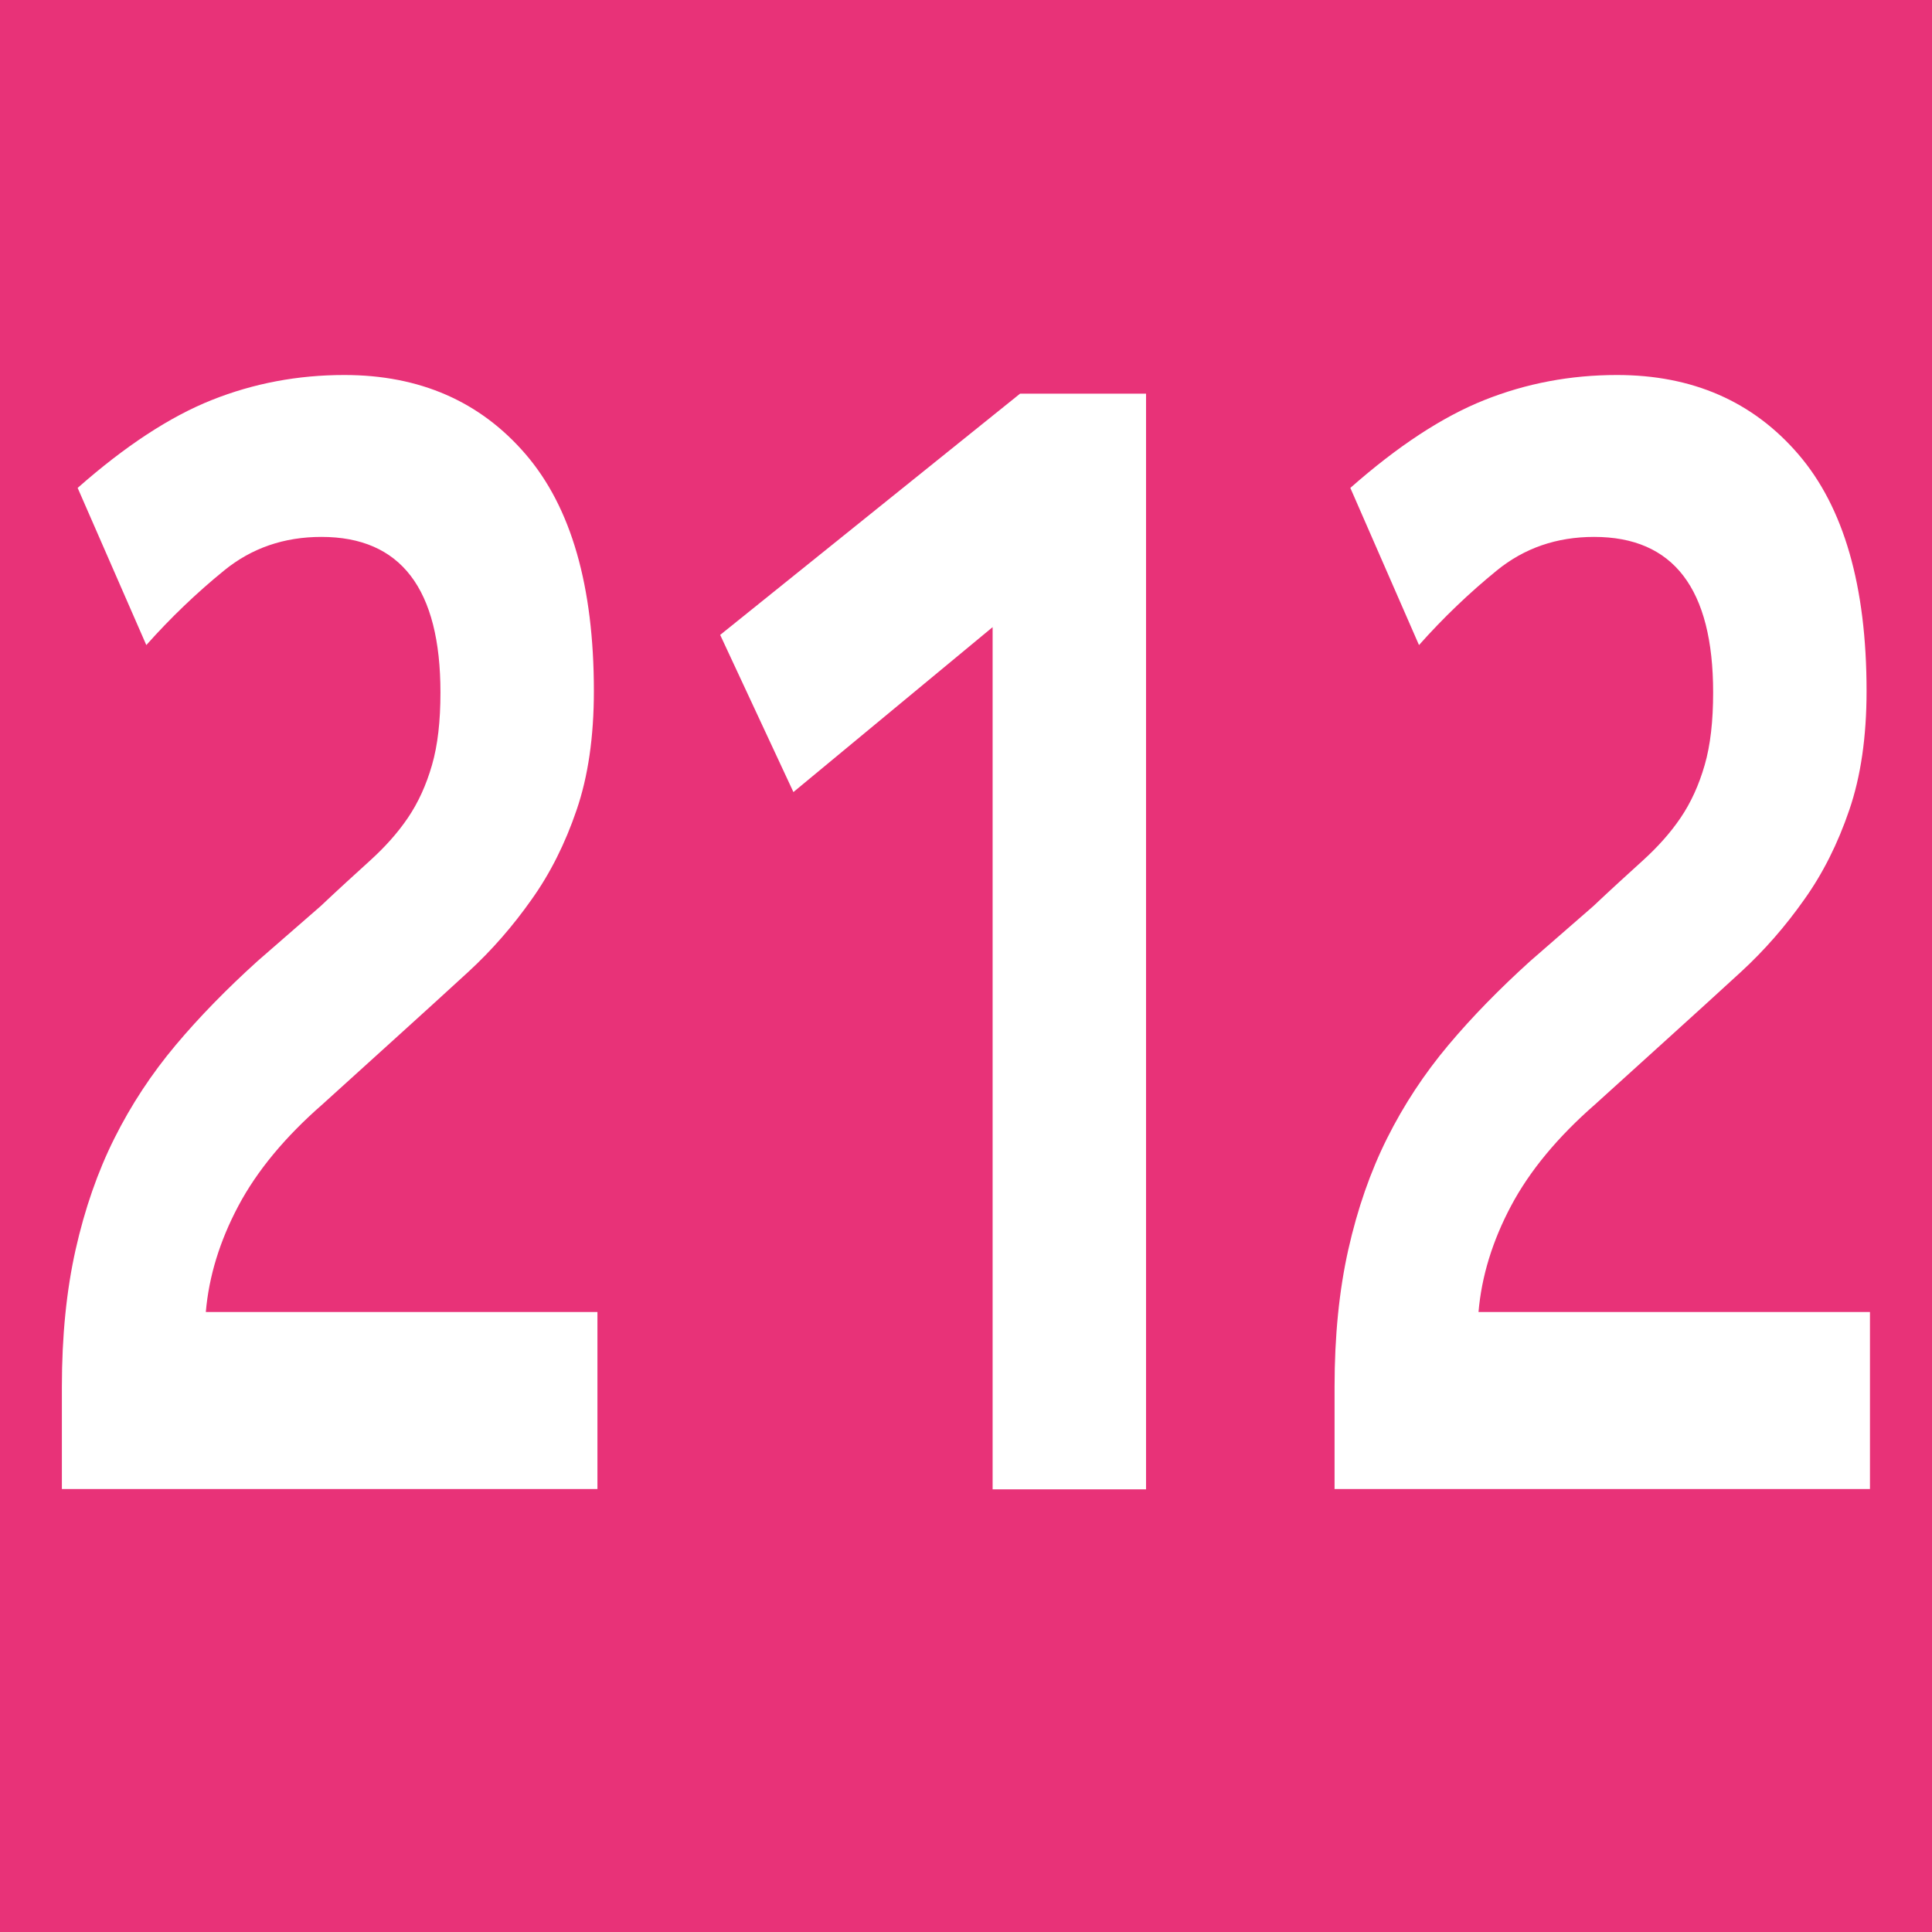
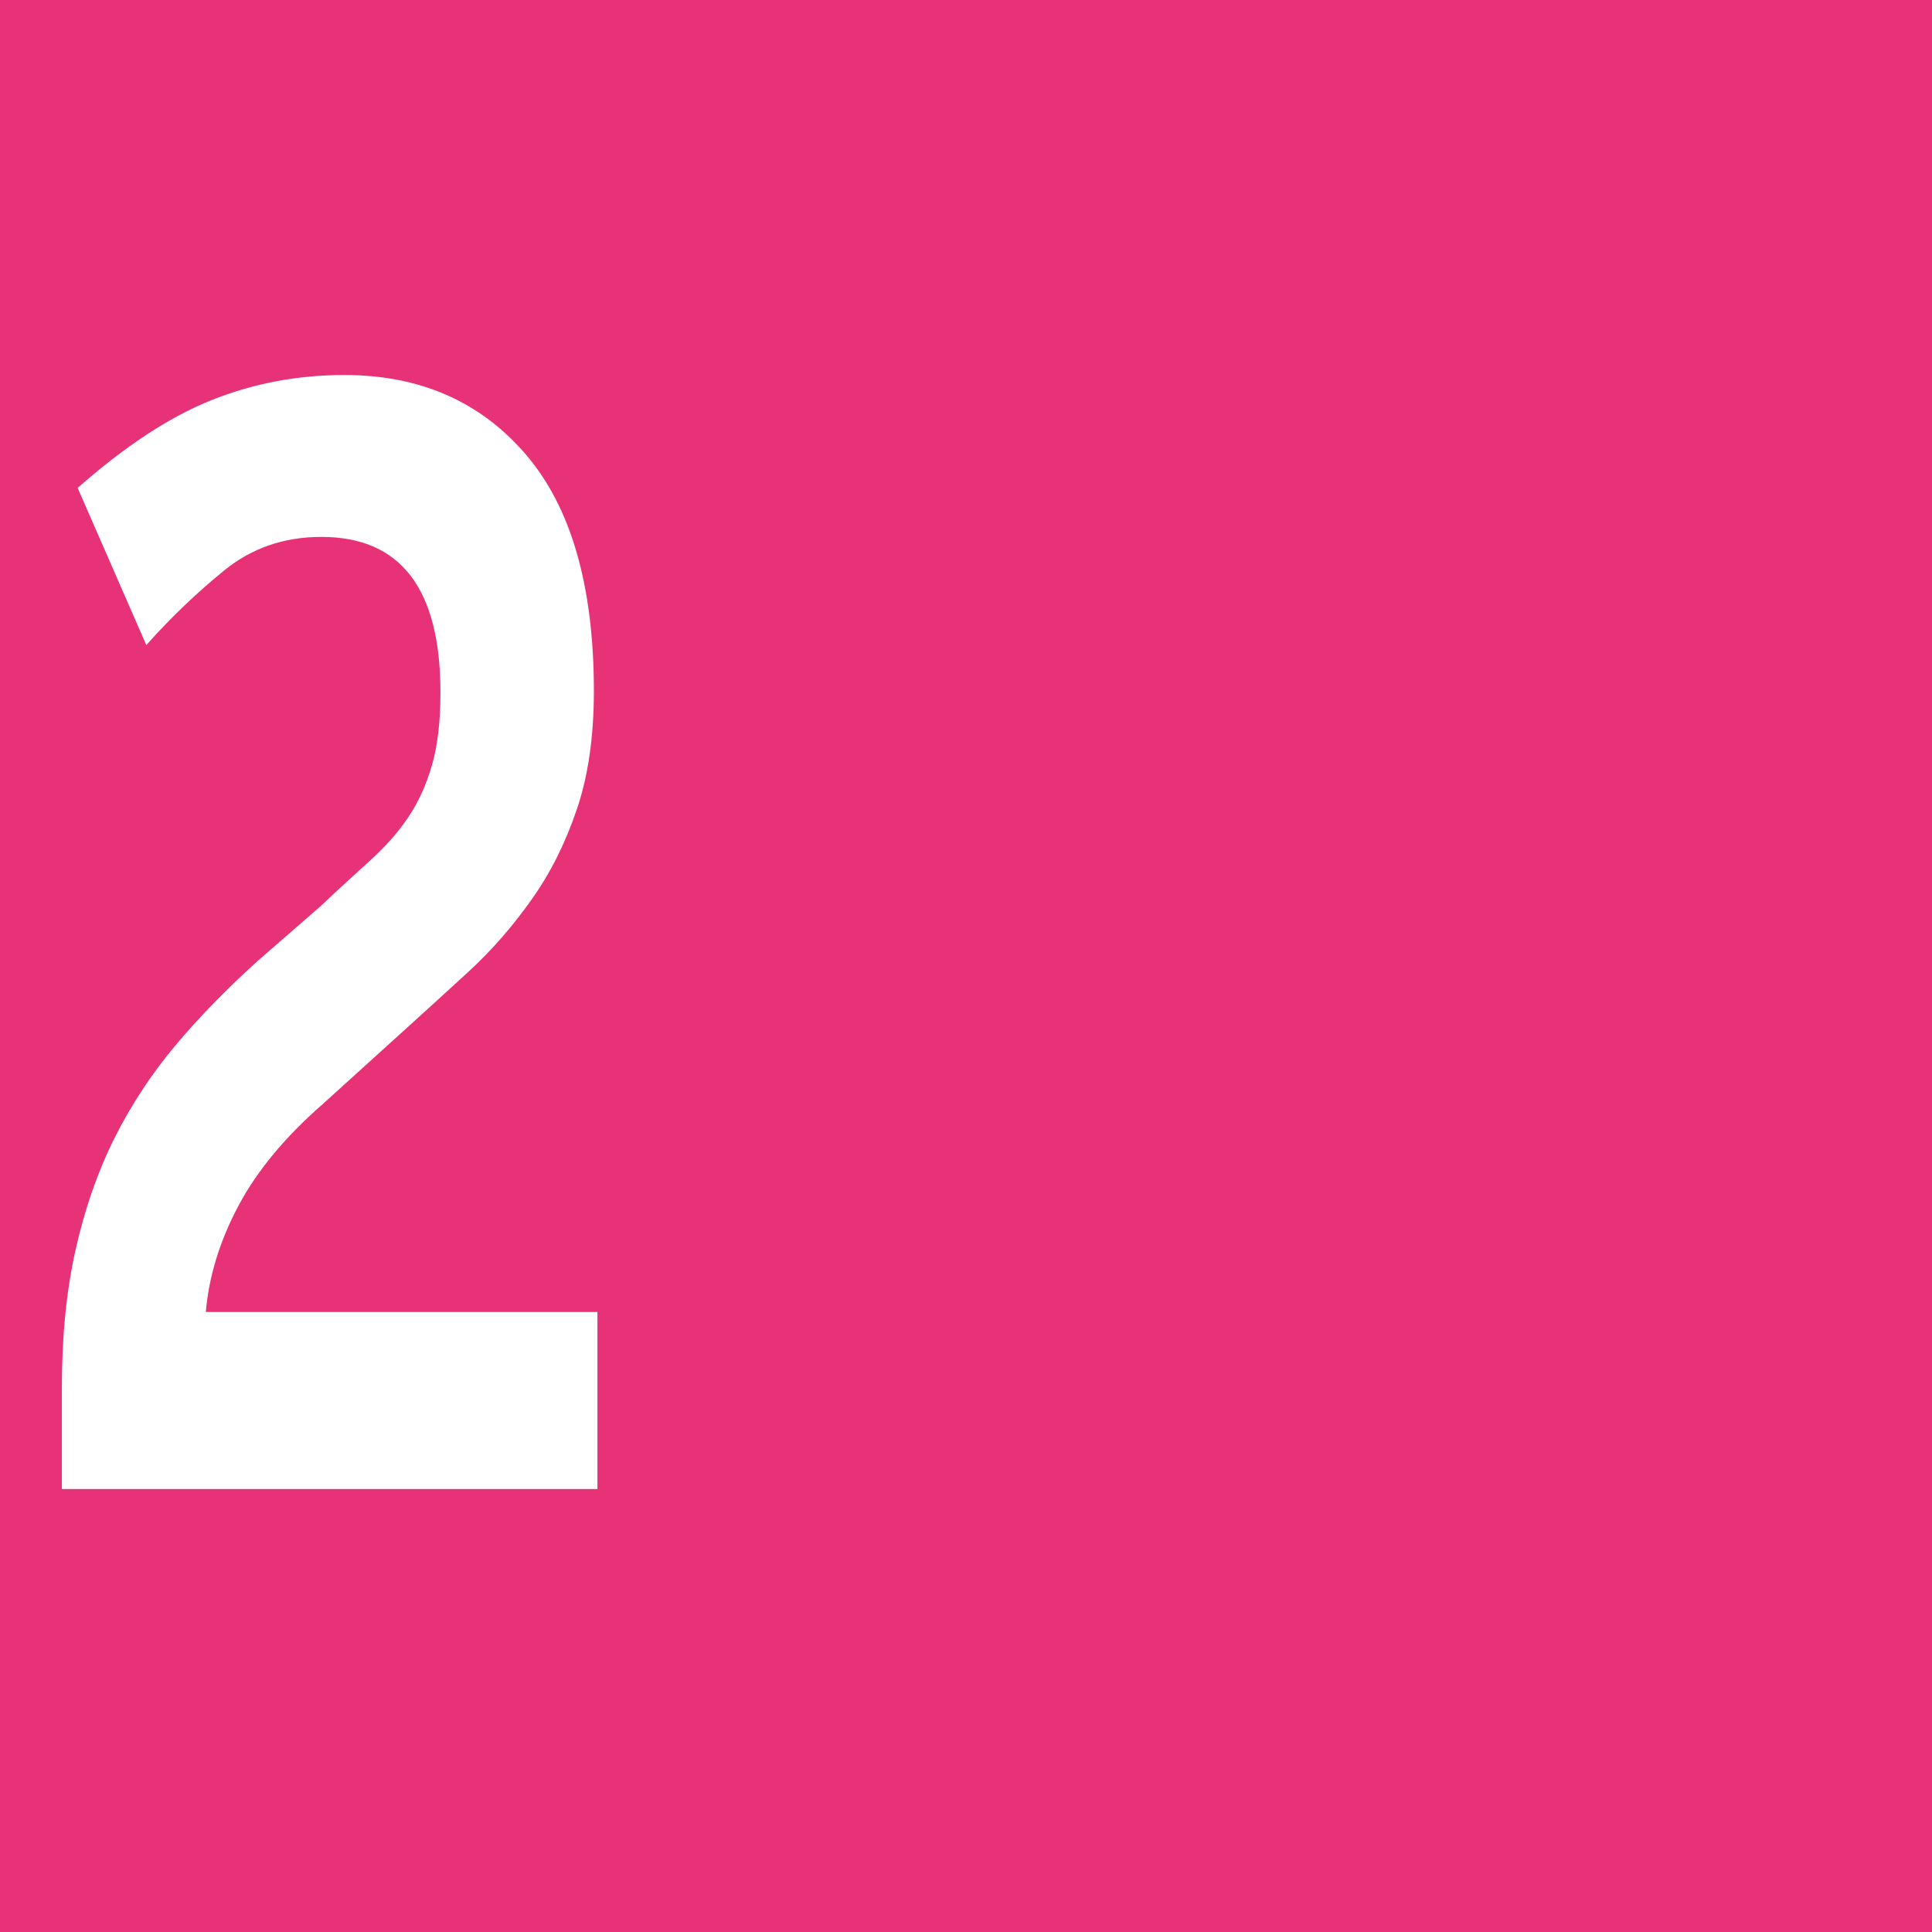
<svg xmlns="http://www.w3.org/2000/svg" id="uuid-719c11da-6759-4fd1-aeb3-53f4de8a56ae" viewBox="0 0 11.396 11.396">
  <defs>
    <style>.uuid-9b114d4f-cf68-47d9-a355-593b23ce98c1{fill:#fff;}.uuid-bb3f4a9f-8c25-458e-91d2-7d779d83b81b{fill:#e83278;}</style>
  </defs>
  <g id="uuid-bd1594ad-f568-42b7-9457-e05fbf8f2874">
    <g>
      <rect class="uuid-bb3f4a9f-8c25-458e-91d2-7d779d83b81b" width="11.396" height="11.396" />
      <g>
        <path class="uuid-9b114d4f-cf68-47d9-a355-593b23ce98c1" d="M.365,8.785v-.604c0-.3,.027-.569,.081-.81,.054-.24,.13-.459,.229-.657s.22-.381,.361-.549,.303-.333,.482-.495l.372-.324c.108-.102,.206-.191,.293-.27s.162-.162,.223-.252c.061-.09,.108-.193,.142-.311,.034-.117,.05-.26,.05-.428,0-.612-.234-.918-.702-.918-.221,0-.412,.066-.574,.198-.162,.132-.315,.278-.459,.44l-.405-.927c.279-.246,.542-.419,.79-.518s.509-.148,.783-.148c.445,0,.802,.156,1.07,.468,.268,.312,.402,.777,.402,1.396,0,.27-.034,.504-.102,.702-.067,.197-.156,.375-.267,.53-.11,.156-.234,.298-.371,.424s-.276,.252-.415,.378l-.446,.404c-.22,.192-.386,.392-.496,.599s-.174,.416-.192,.626H3.524v1.044H.365Z" />
-         <path class="uuid-9b114d4f-cf68-47d9-a355-593b23ce98c1" d="M5.854,3.7l-1.174,.972-.432-.927,1.769-1.423h.743v6.463h-.905V3.7Z" />
-         <path class="uuid-9b114d4f-cf68-47d9-a355-593b23ce98c1" d="M7.872,8.785v-.604c0-.3,.027-.569,.081-.81,.054-.24,.13-.459,.229-.657s.22-.381,.361-.549,.303-.333,.482-.495l.372-.324c.108-.102,.206-.191,.293-.27s.162-.162,.223-.252c.061-.09,.108-.193,.142-.311,.034-.117,.05-.26,.05-.428,0-.612-.234-.918-.702-.918-.221,0-.412,.066-.574,.198-.162,.132-.315,.278-.459,.44l-.405-.927c.279-.246,.542-.419,.79-.518s.509-.148,.783-.148c.445,0,.802,.156,1.07,.468,.268,.312,.402,.777,.402,1.396,0,.27-.034,.504-.102,.702-.067,.197-.156,.375-.267,.53-.11,.156-.234,.298-.371,.424s-.276,.252-.415,.378l-.446,.404c-.22,.192-.386,.392-.496,.599s-.174,.416-.192,.626h2.309v1.044h-3.159Z" />
      </g>
    </g>
  </g>
</svg>